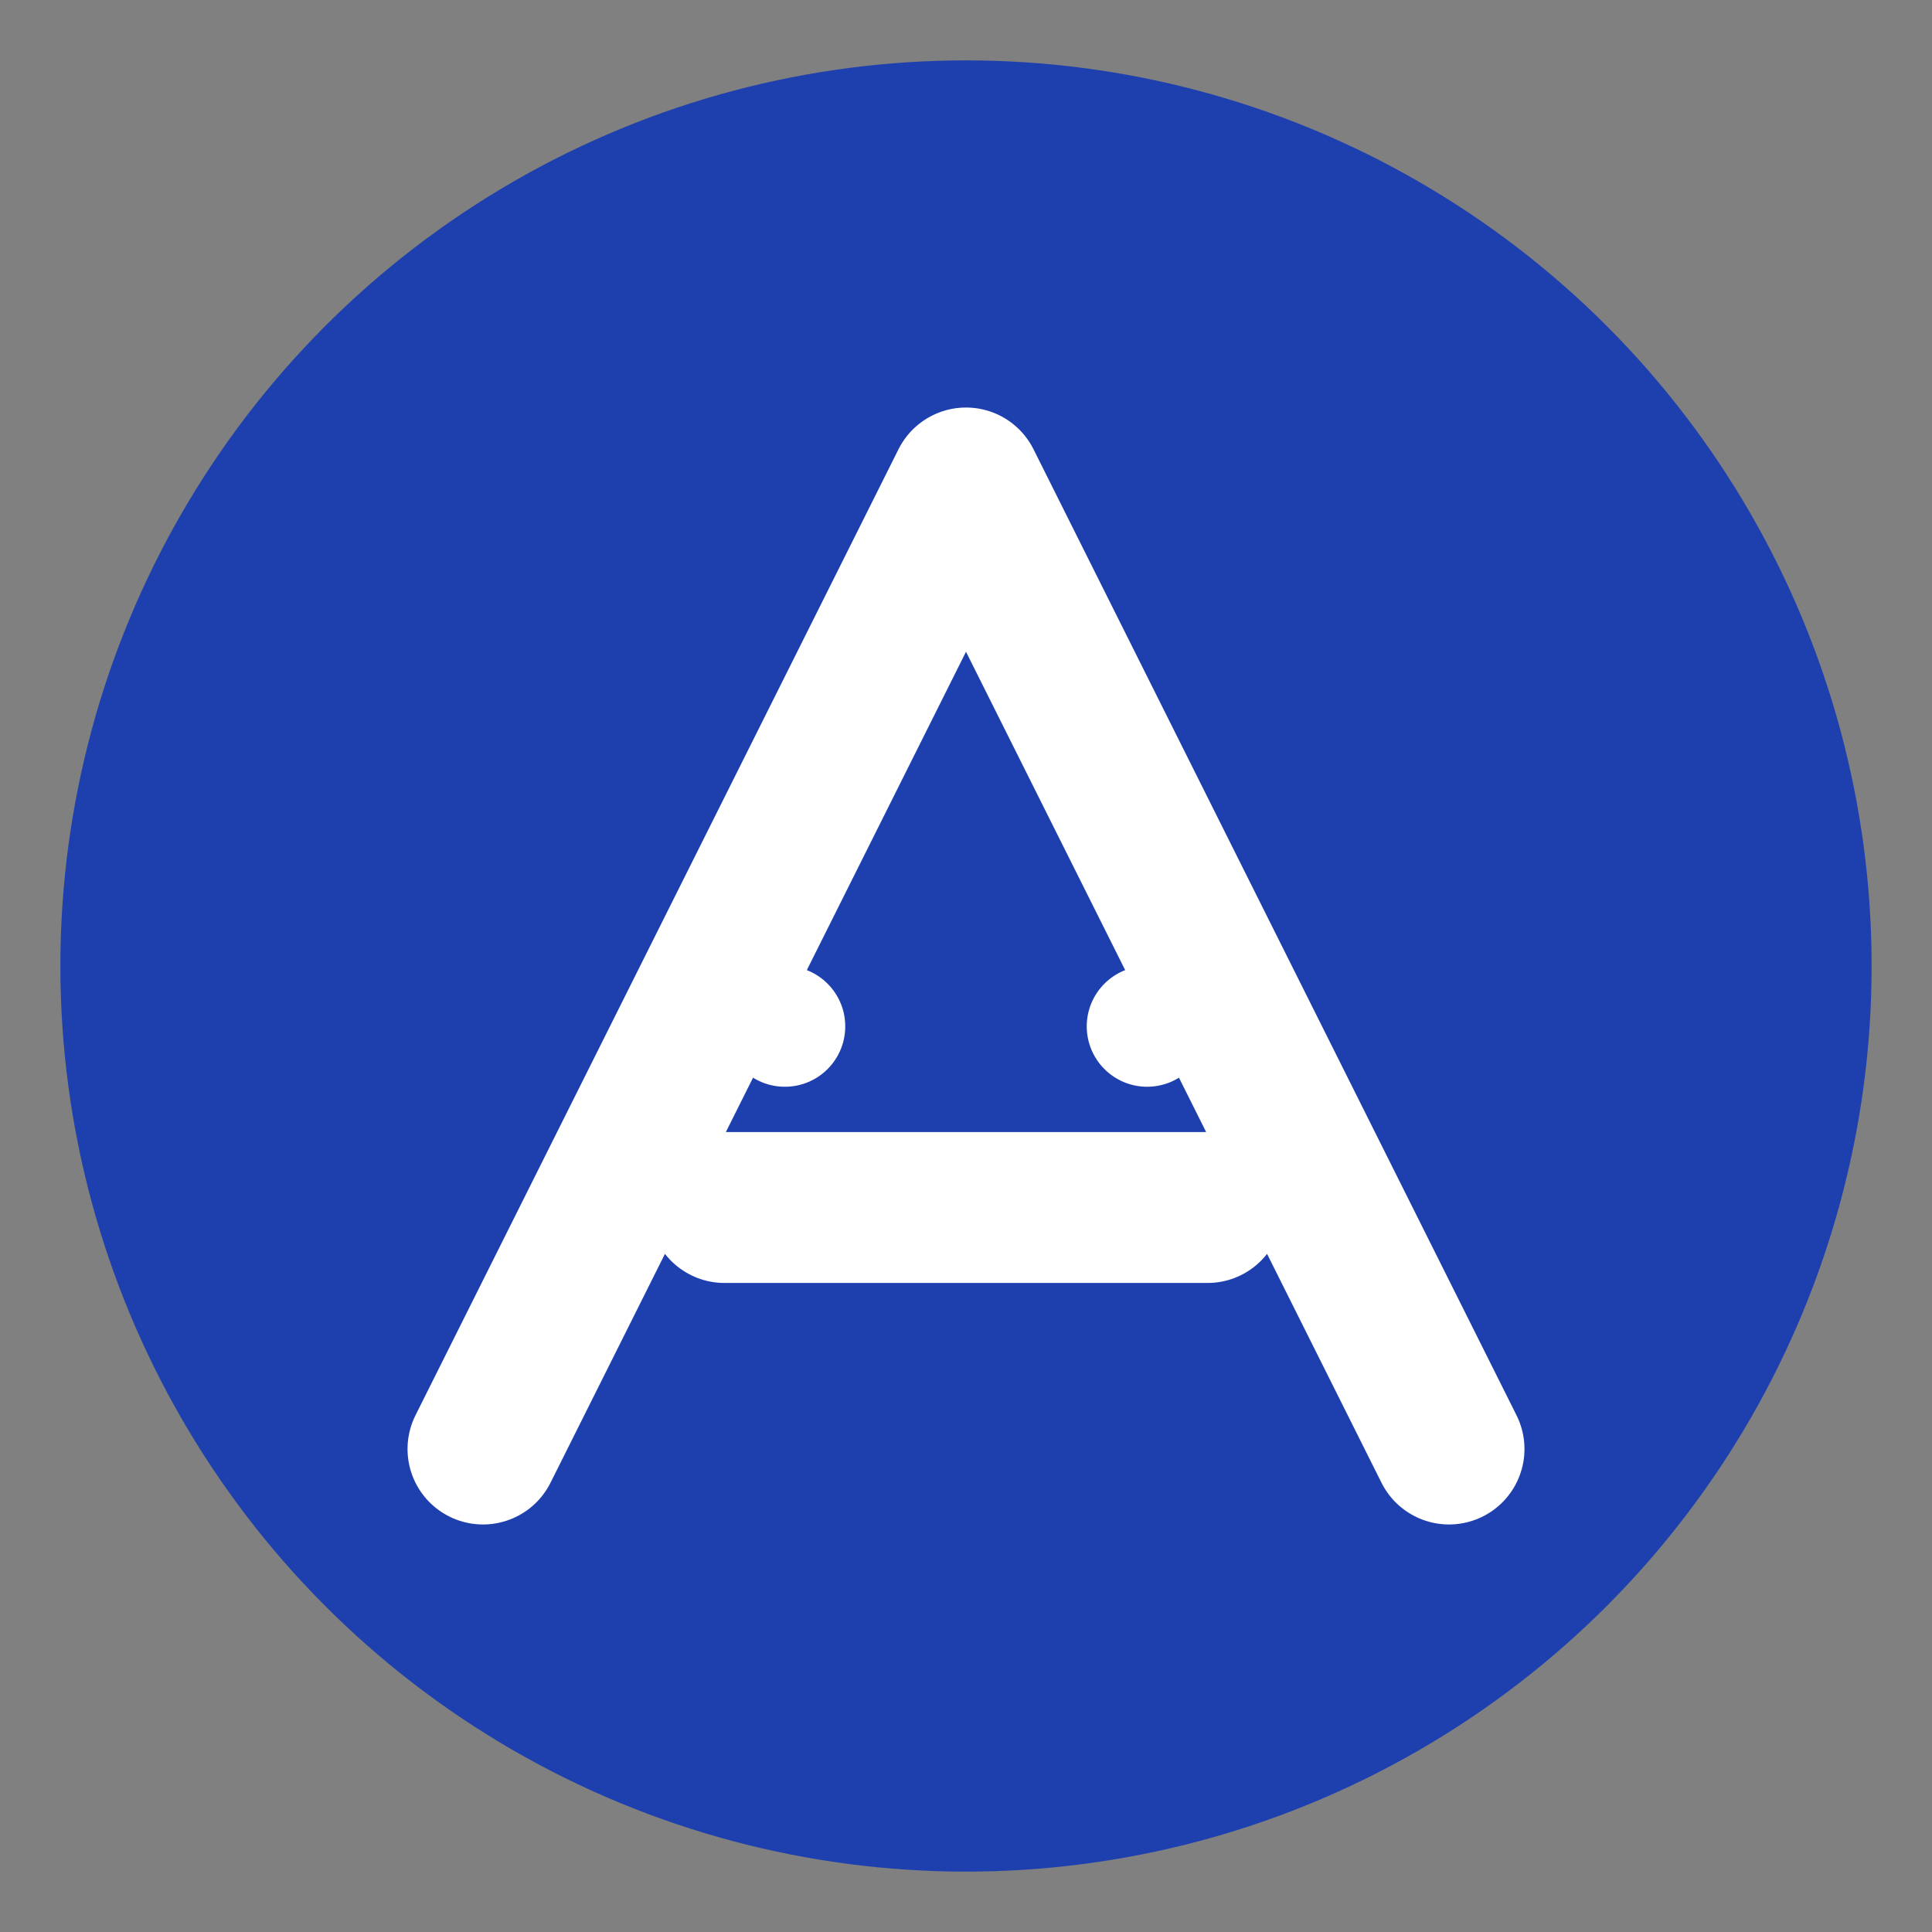
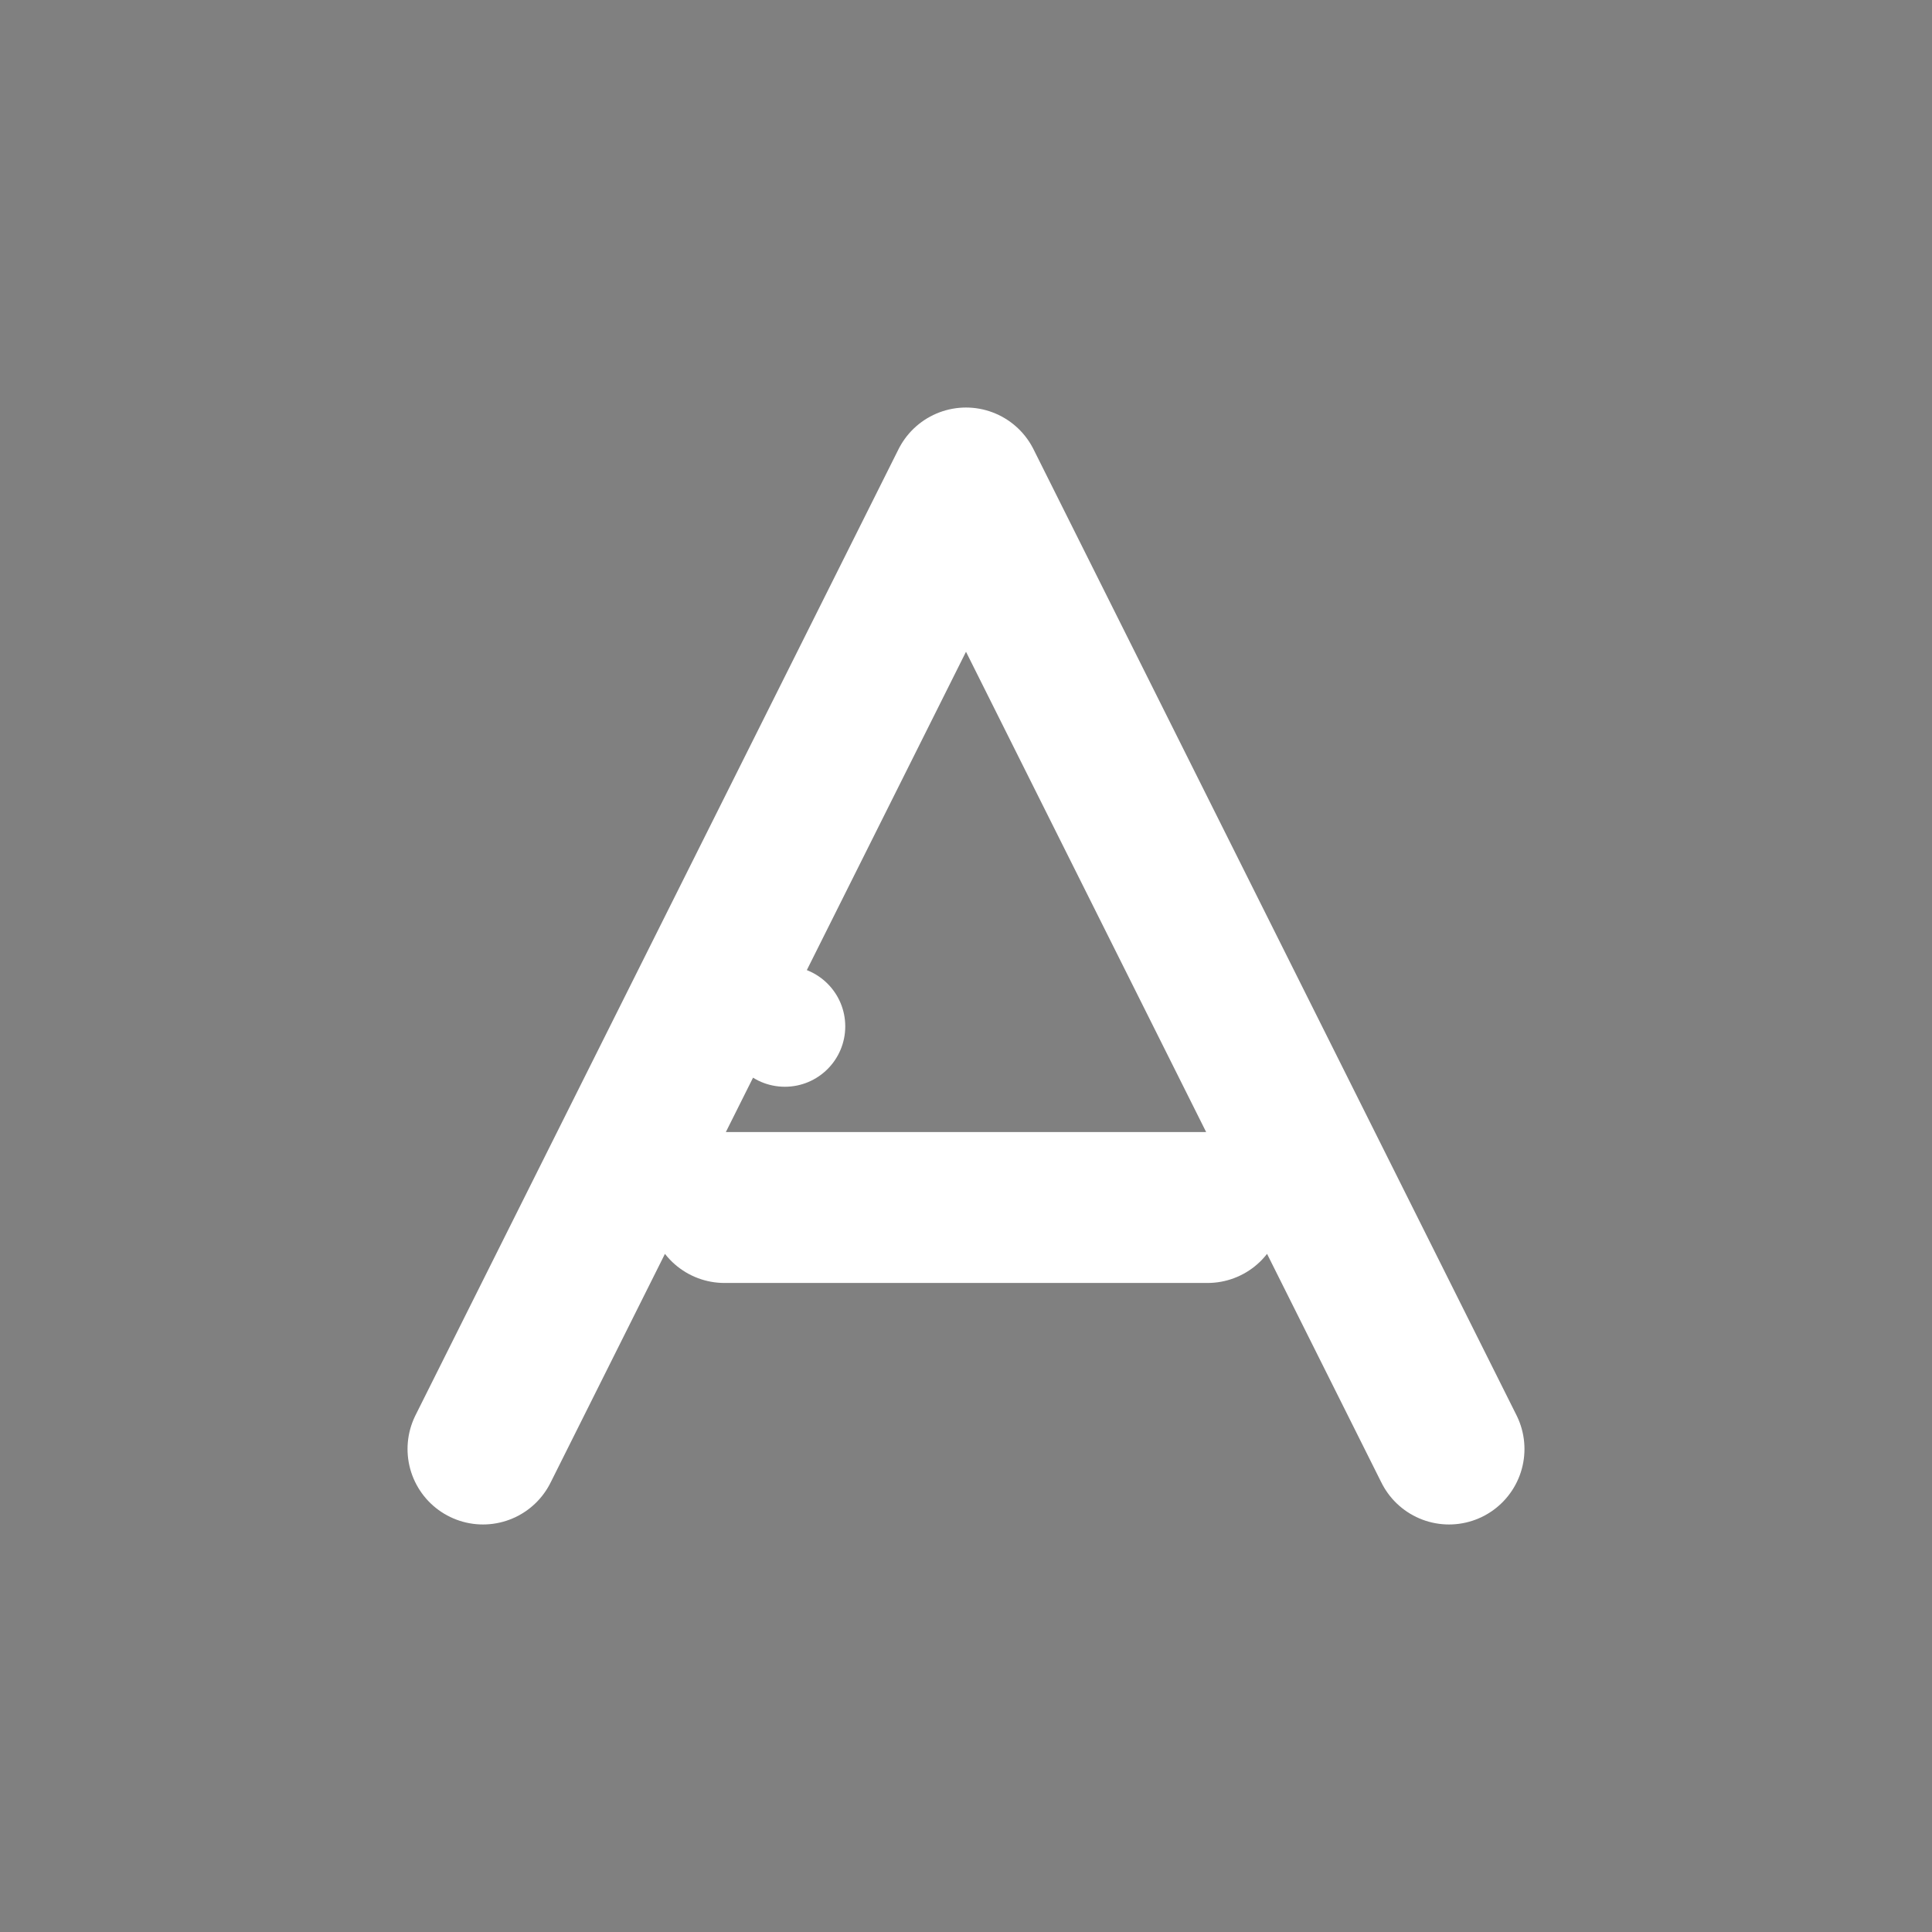
<svg xmlns="http://www.w3.org/2000/svg" viewBox="0 0 32 32" fill="none">
  <rect x="0" y="0" width="32" height="32" fill="#808080" stroke="none" />
-   <circle cx="16" cy="16" r="15" fill="#1E40AF" />
  <path d="M8 24 L16 8 L24 24 M12 20 L20 20" stroke="white" stroke-width="2.5" stroke-linecap="round" stroke-linejoin="round" />
  <circle cx="13" cy="17" r="1" fill="white" />
-   <circle cx="19" cy="17" r="1" fill="white" />
</svg>